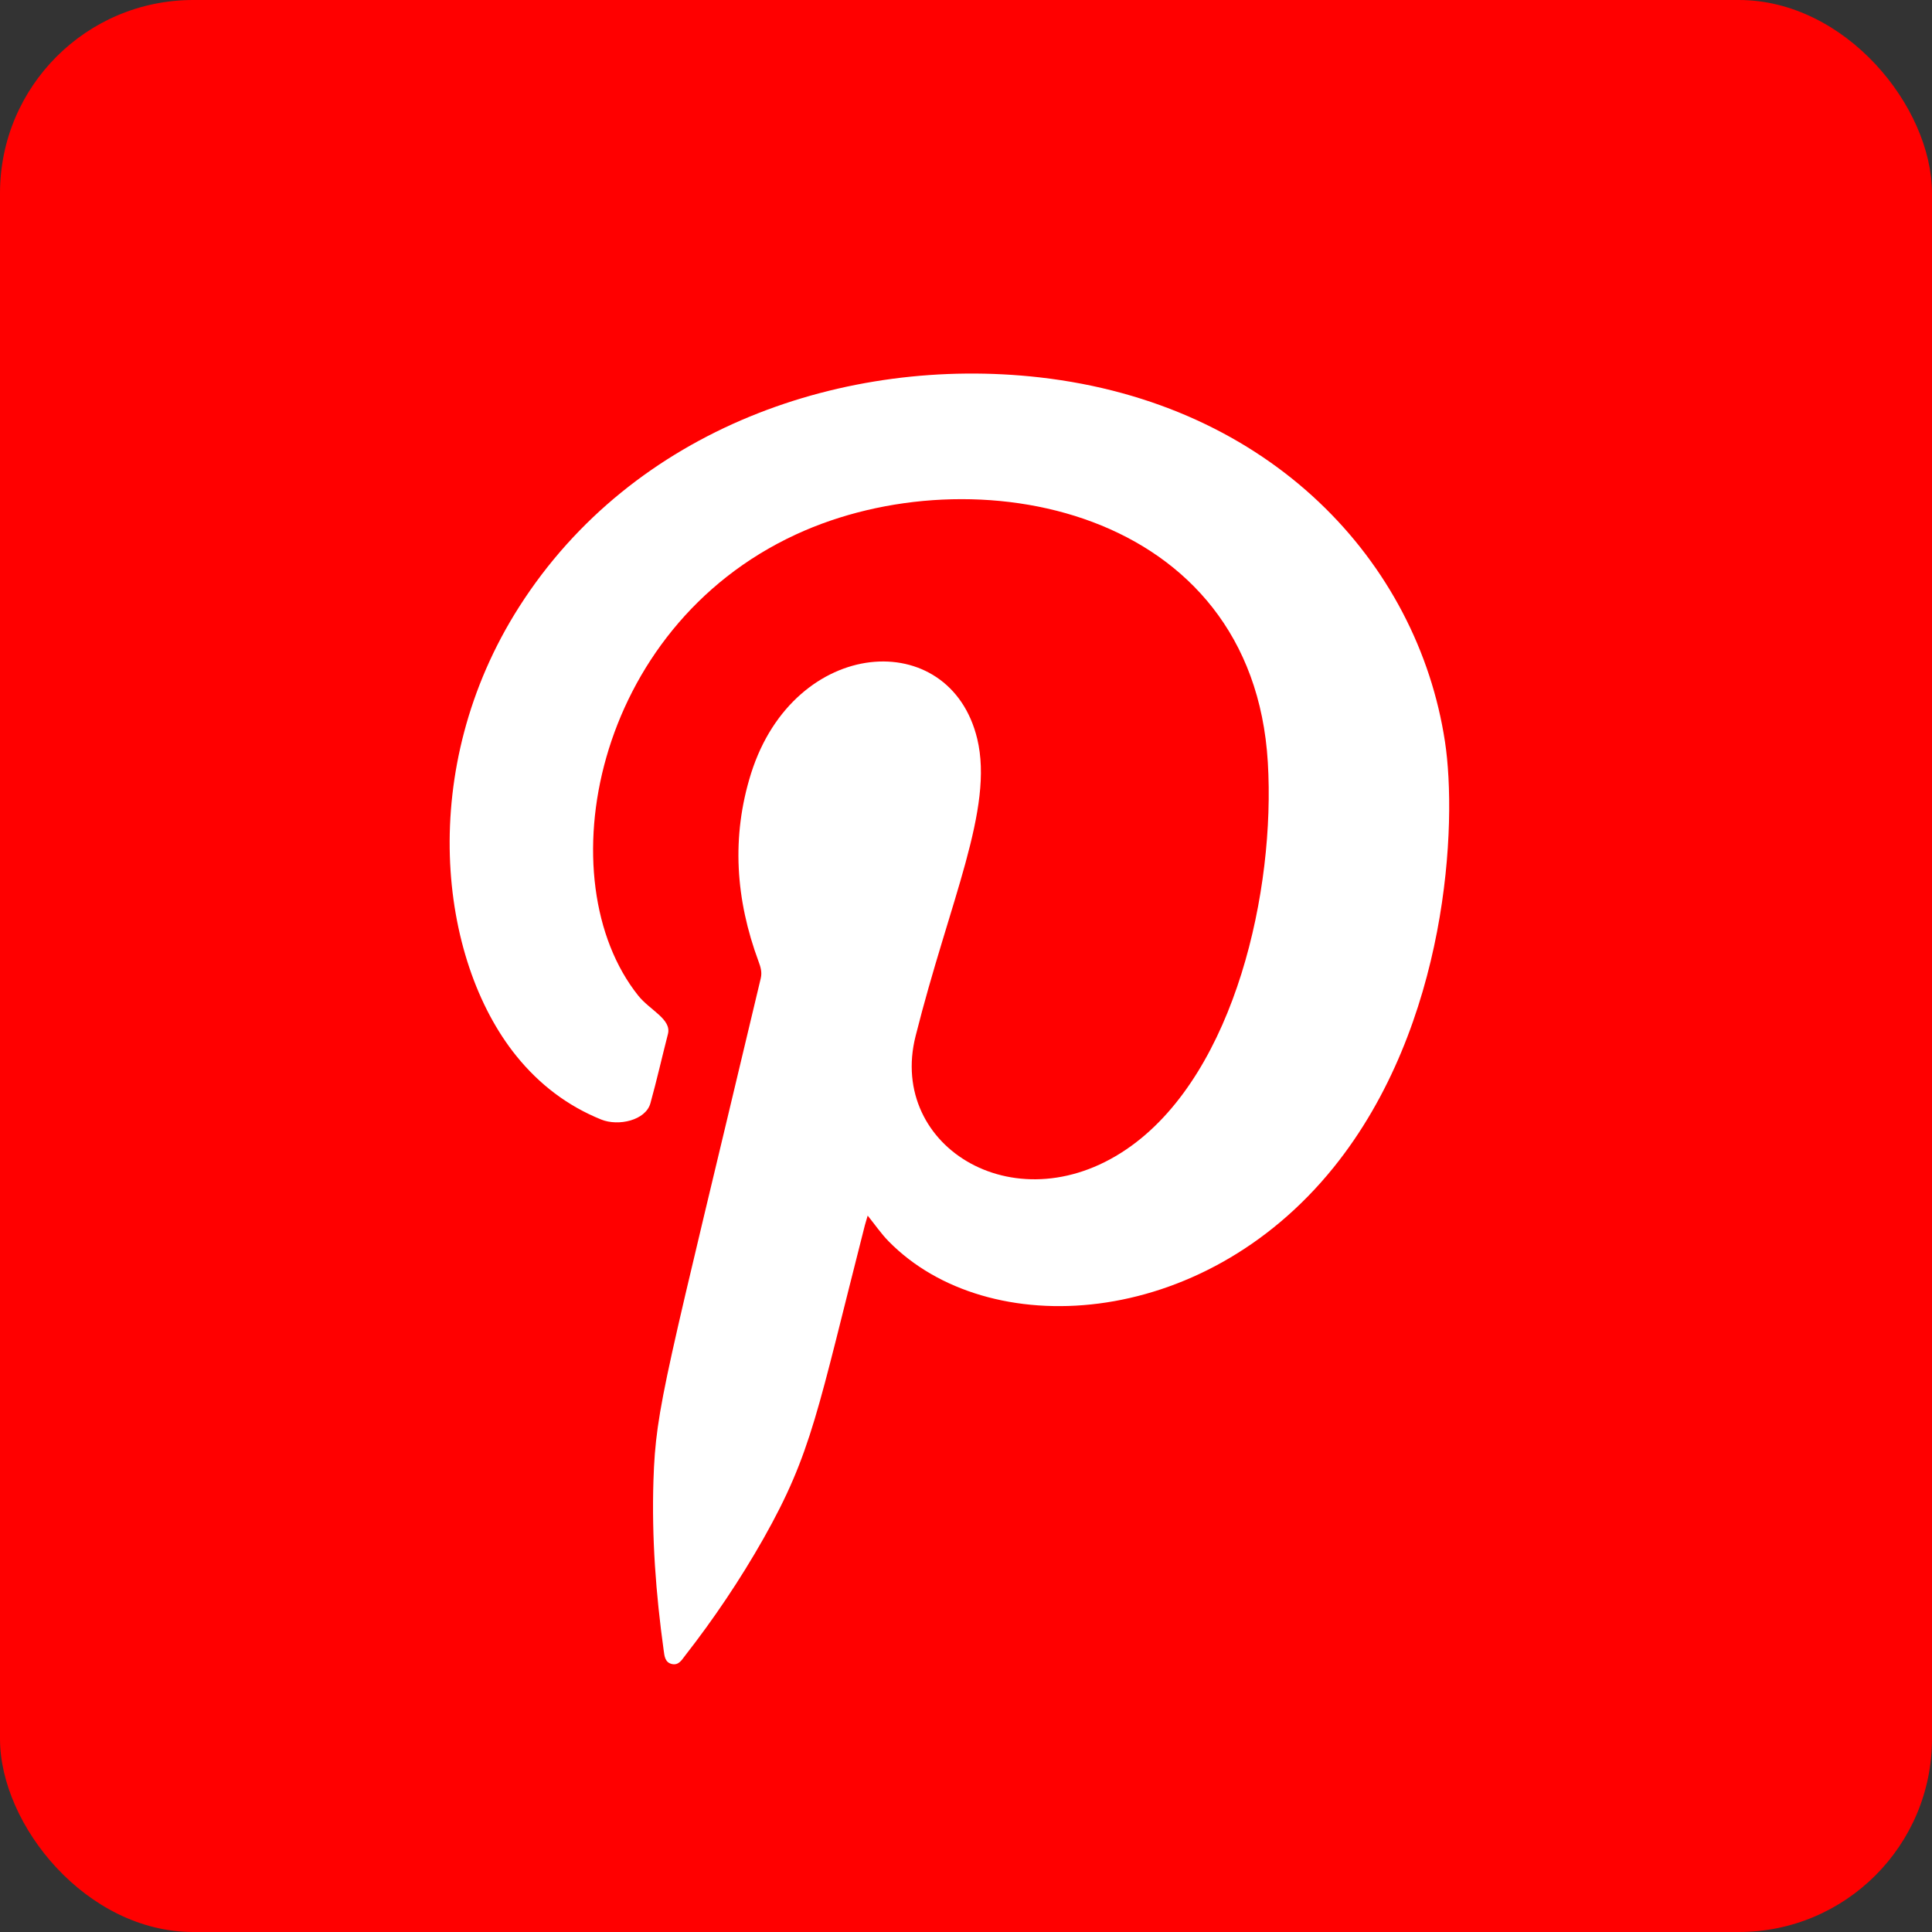
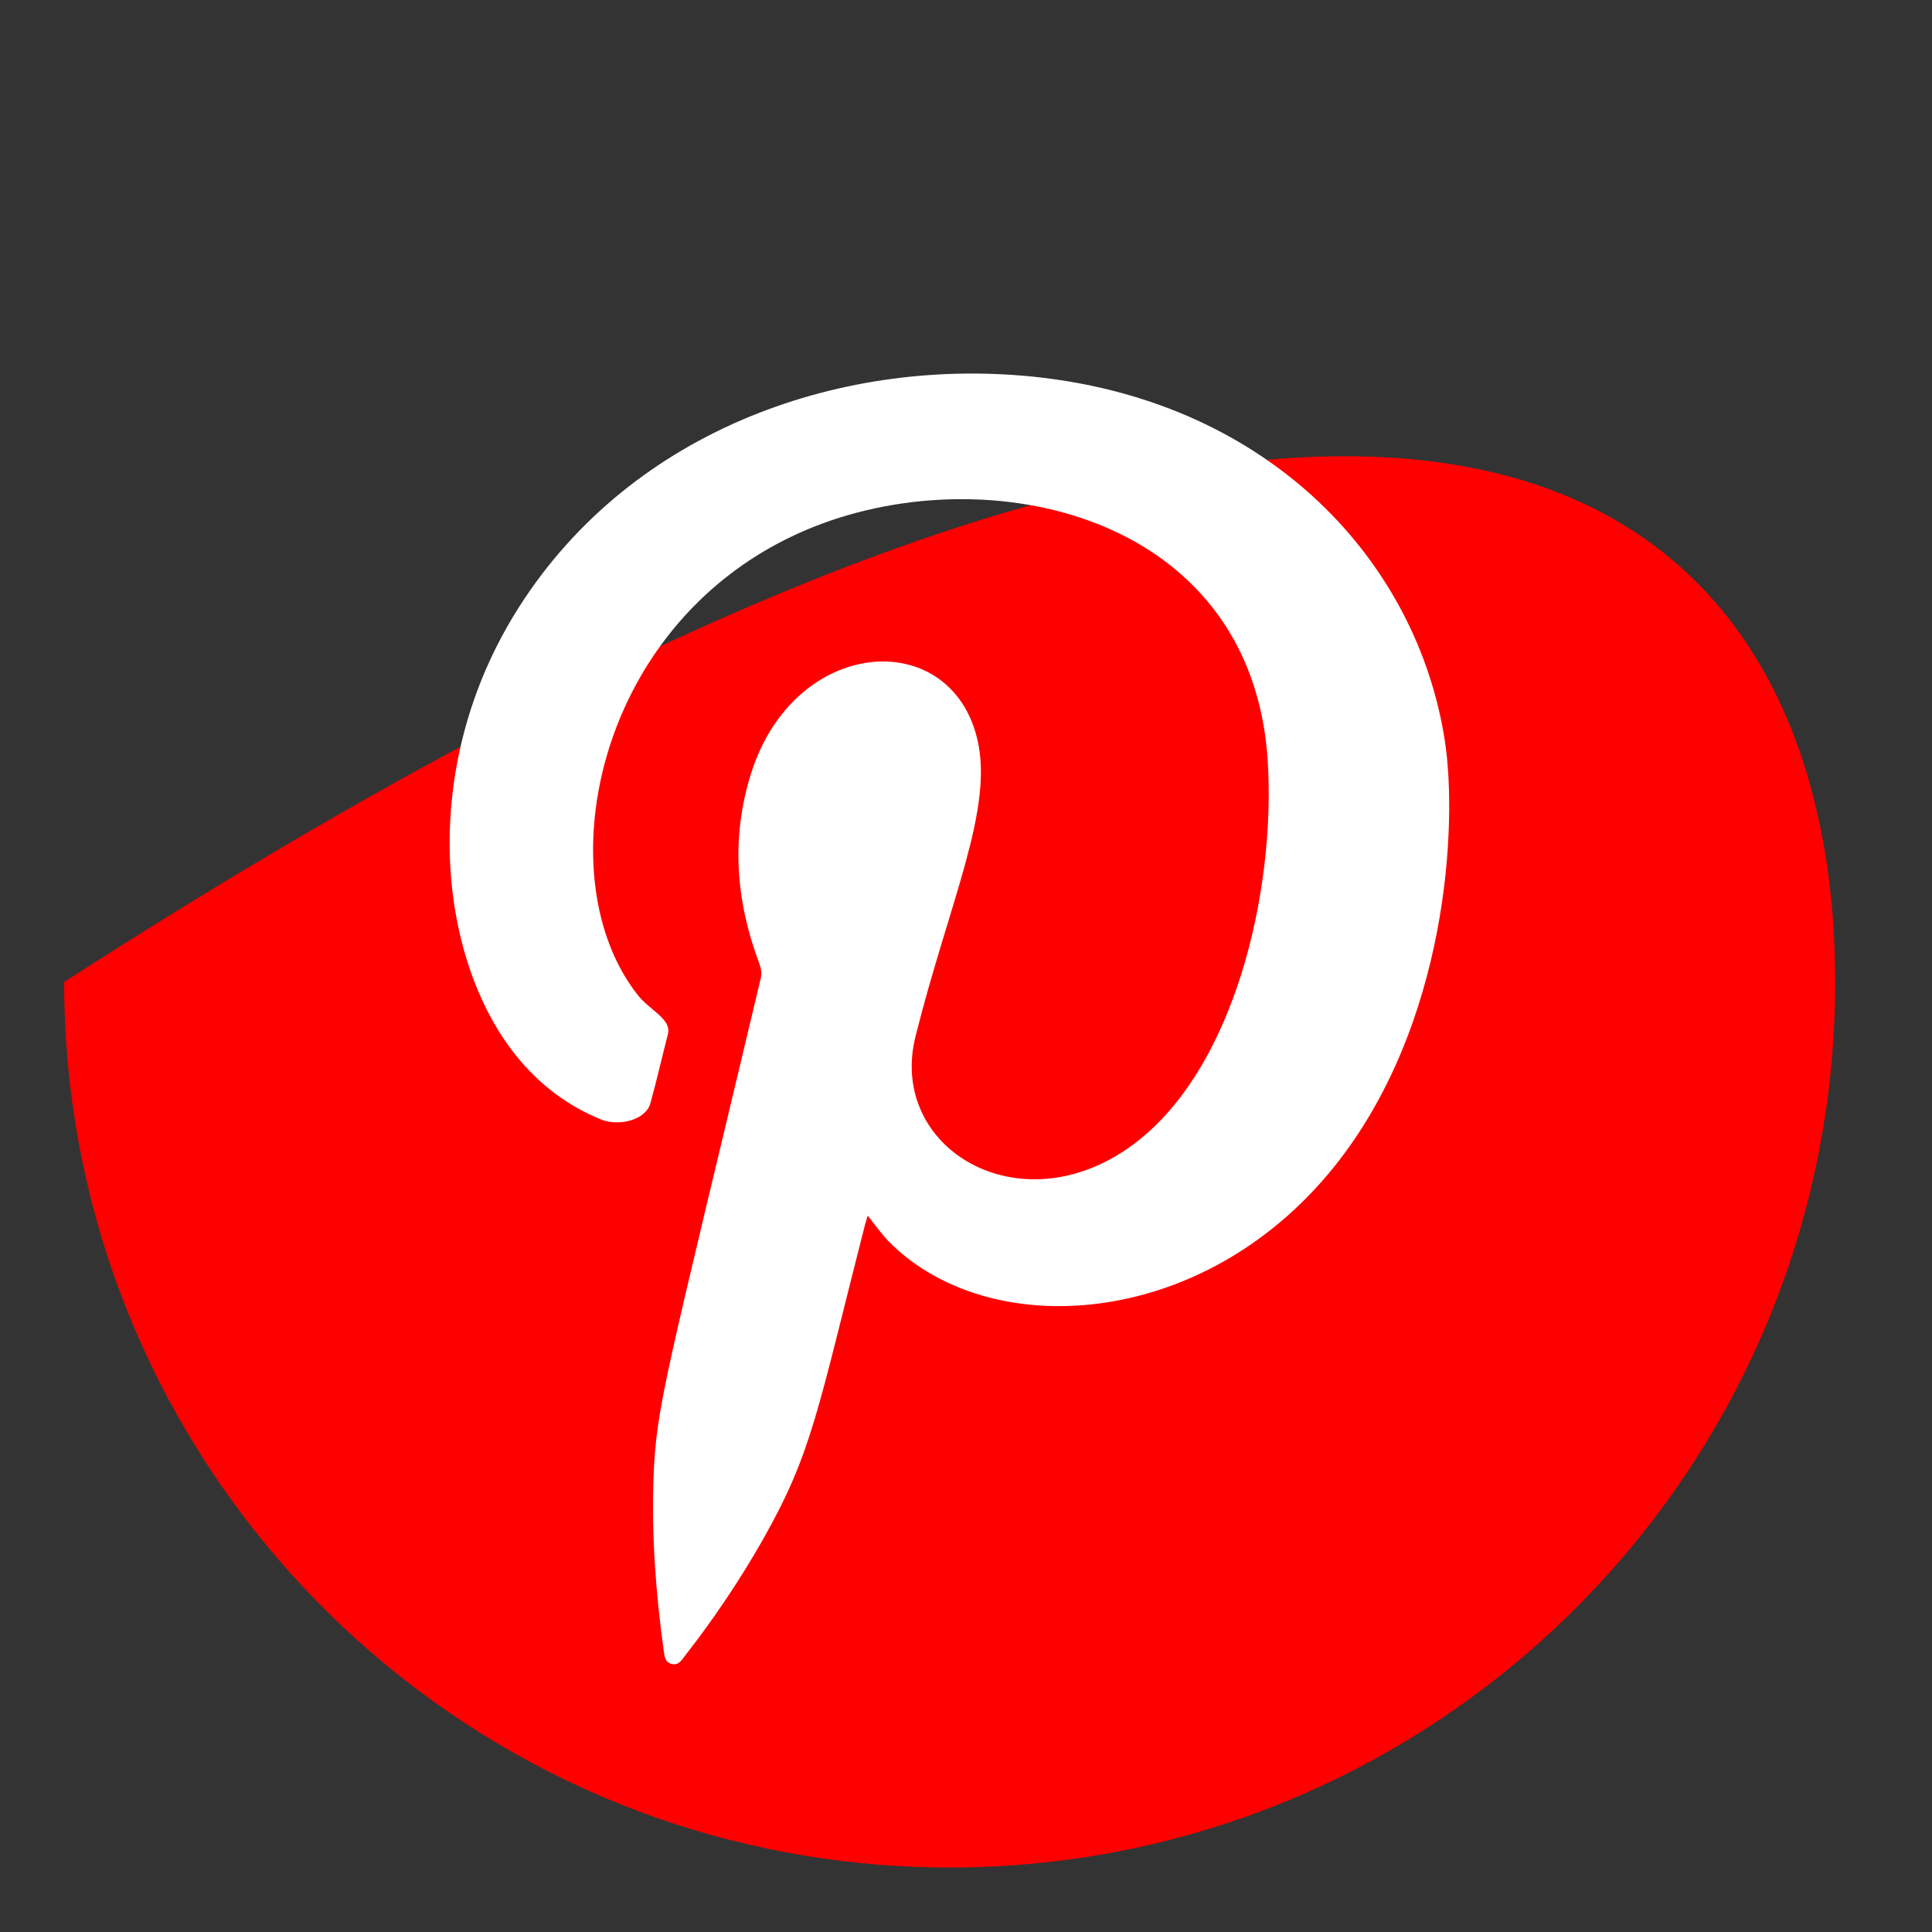
<svg xmlns="http://www.w3.org/2000/svg" width="40" height="40" viewBox="0 0 40 40" fill="none">
  <rect x="0" y="0" width="40" height="40" fill="#333333" stroke="none" />
-   <rect width="40" height="40" rx="4" fill="#FF0000" />
-   <path d="M37.995 20.332C37.995 29.591 31.131 37.246 22.214 38.488C21.38 38.605 20.527 38.665 19.662 38.665C18.662 38.665 17.681 38.584 16.724 38.43C7.996 37.025 1.328 29.456 1.328 20.331C1.328 10.206 9.536 1.998 19.662 1.998C29.787 1.998 37.995 10.206 37.995 20.331V20.332Z" fill="#FF0000" />
+   <path d="M37.995 20.332C37.995 29.591 31.131 37.246 22.214 38.488C21.38 38.605 20.527 38.665 19.662 38.665C18.662 38.665 17.681 38.584 16.724 38.43C7.996 37.025 1.328 29.456 1.328 20.331C29.787 1.998 37.995 10.206 37.995 20.331V20.332Z" fill="#FF0000" />
  <path fill-rule="evenodd" clip-rule="evenodd" d="M17.965 25.167C17.943 25.244 17.922 25.308 17.905 25.372C16.923 29.218 16.814 30.072 15.805 31.858C15.323 32.707 14.782 33.512 14.182 34.281C14.115 34.368 14.051 34.481 13.916 34.453C13.768 34.422 13.757 34.289 13.741 34.17C13.579 33.002 13.491 31.83 13.529 30.65C13.579 29.113 13.77 28.585 15.751 20.253C15.78 20.127 15.748 20.021 15.705 19.906C15.231 18.627 15.137 17.328 15.55 16.013C16.448 13.171 19.669 12.954 20.233 15.298C20.58 16.749 19.661 18.646 18.956 21.452C18.372 23.767 21.097 25.412 23.426 23.722C25.573 22.165 26.407 18.43 26.249 15.784C25.936 10.507 20.15 9.366 16.478 11.066C12.269 13.012 11.313 18.229 13.213 20.612C13.454 20.915 13.908 21.101 13.829 21.408C13.706 21.886 13.598 22.367 13.466 22.842C13.368 23.196 12.805 23.323 12.448 23.179C11.747 22.896 11.164 22.449 10.69 21.862C9.076 19.864 8.614 15.912 10.748 12.565C13.112 8.857 17.509 7.358 21.524 7.813C26.319 8.359 29.349 11.635 29.916 15.351C30.175 17.044 29.989 21.219 27.612 24.169C24.878 27.56 20.446 27.785 18.401 25.703C18.244 25.544 18.117 25.357 17.963 25.166L17.965 25.167Z" fill="white" />
</svg>